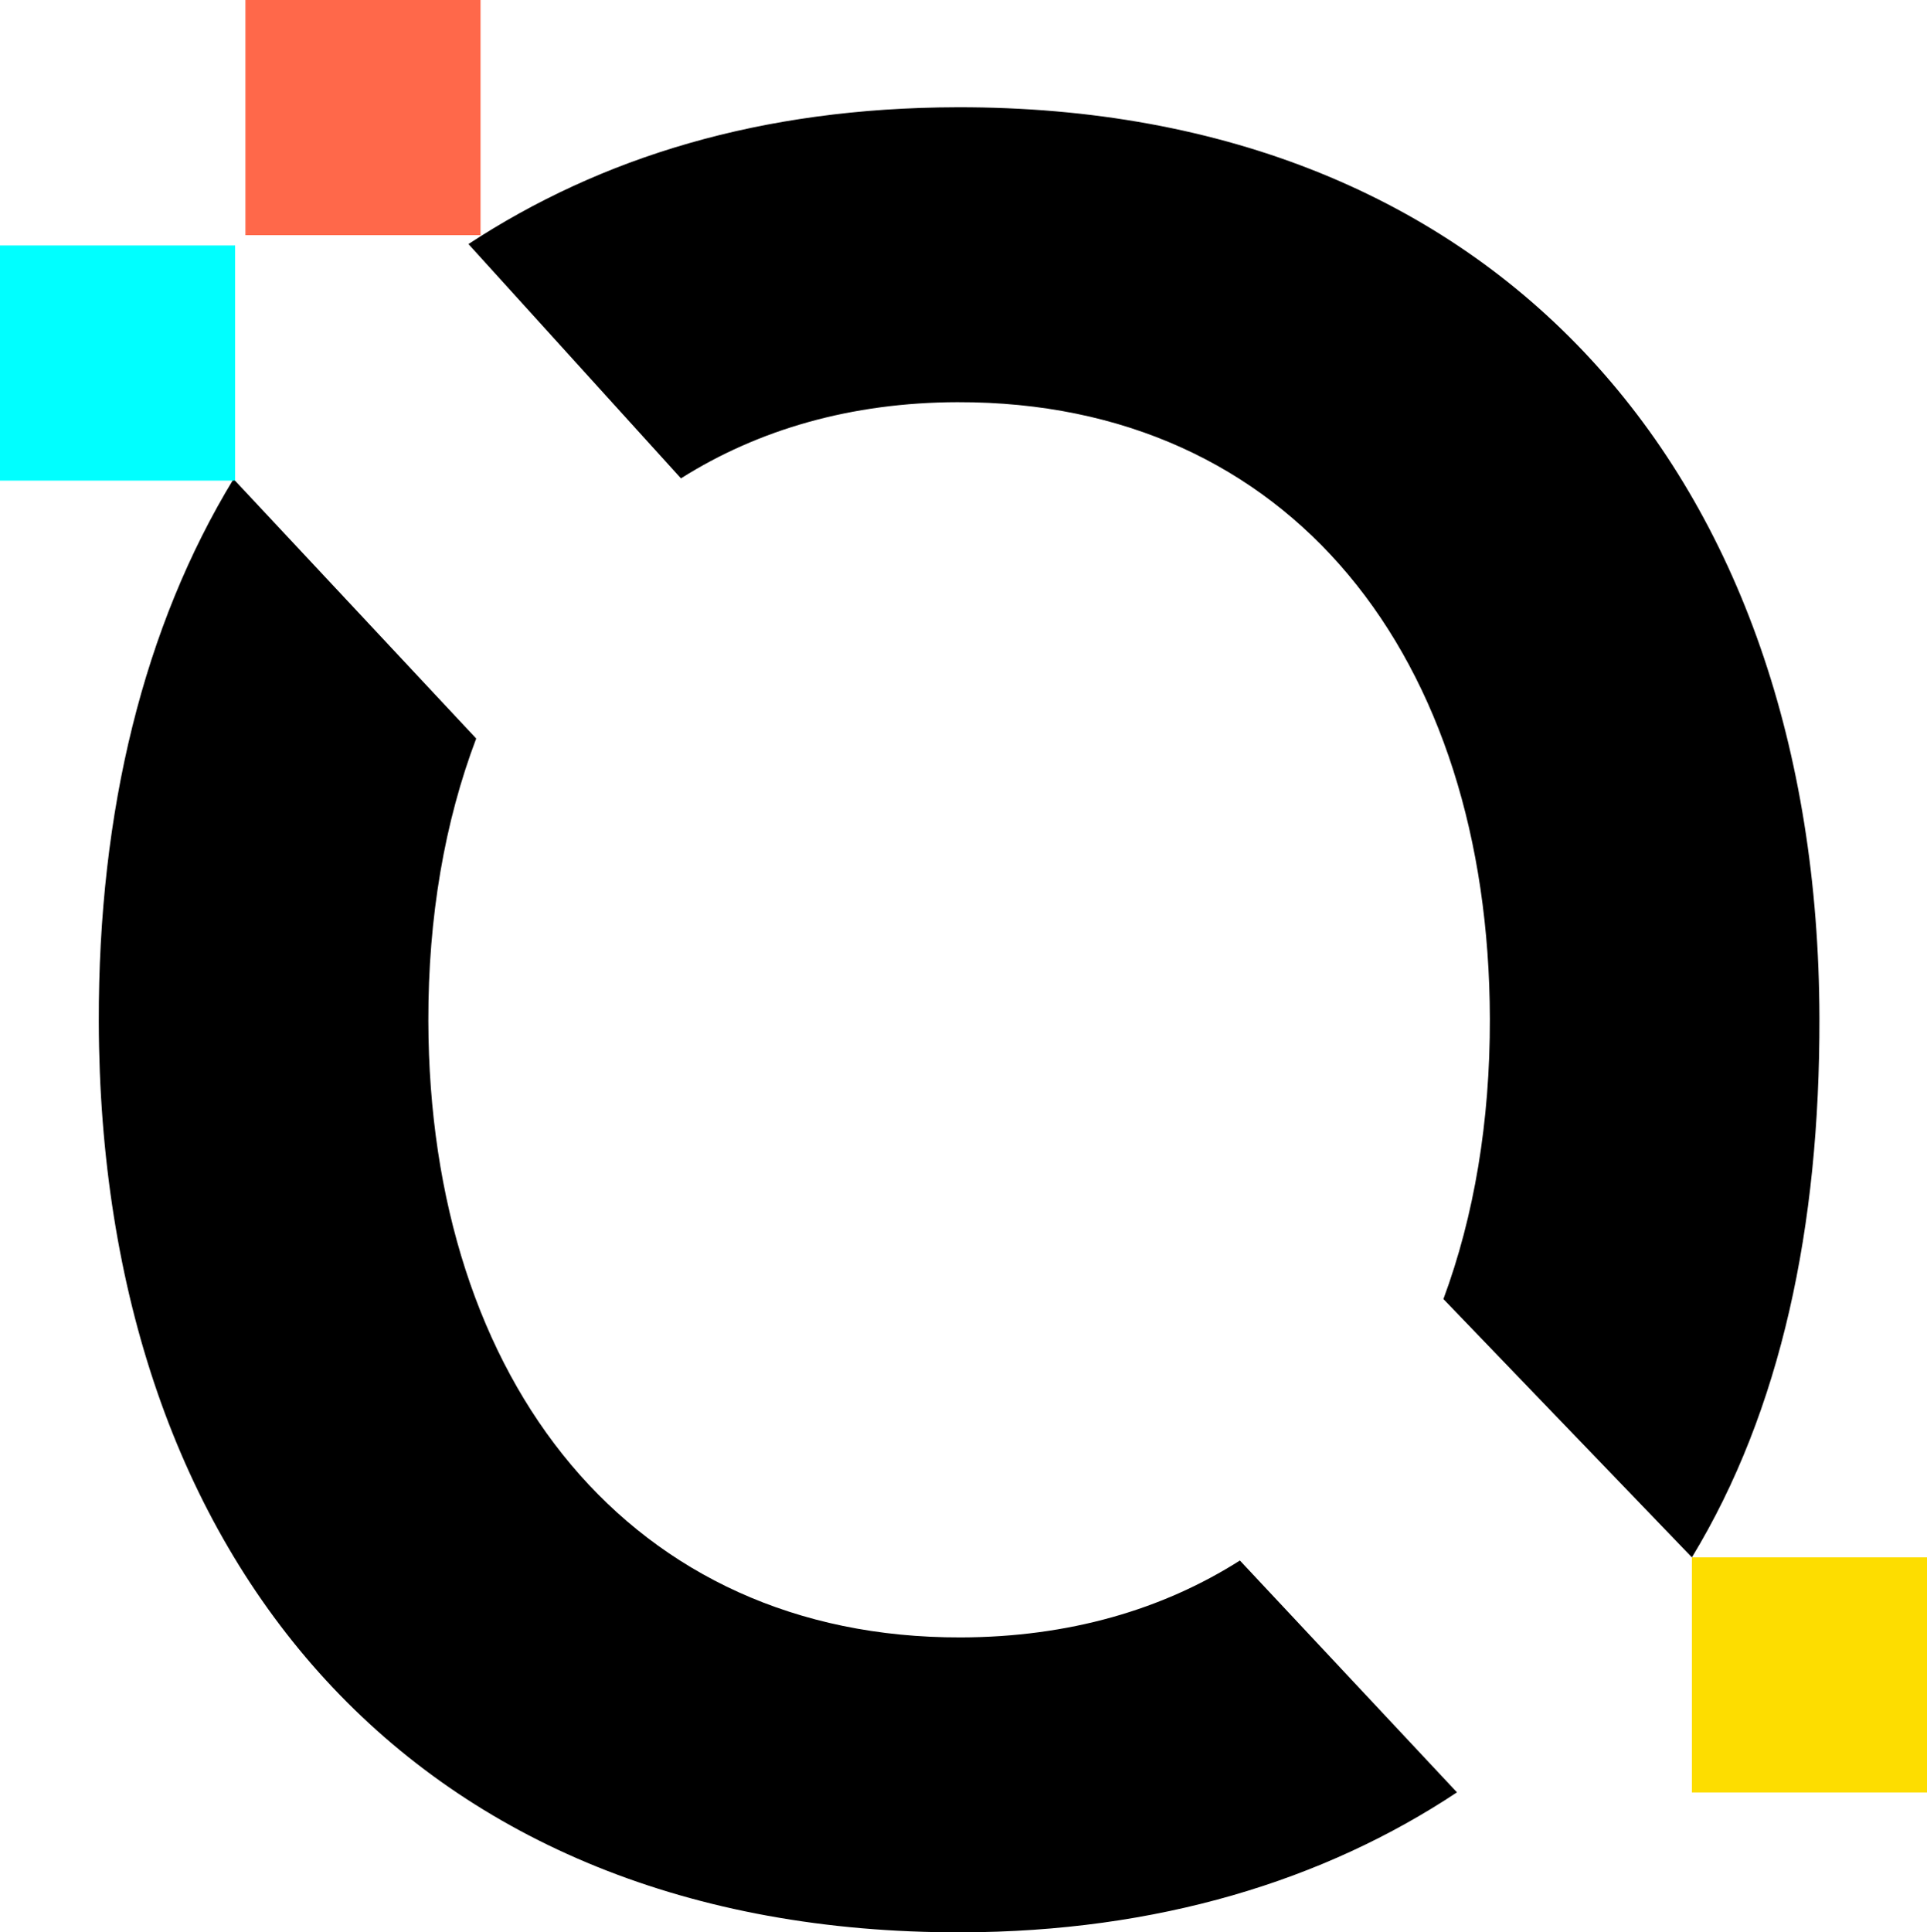
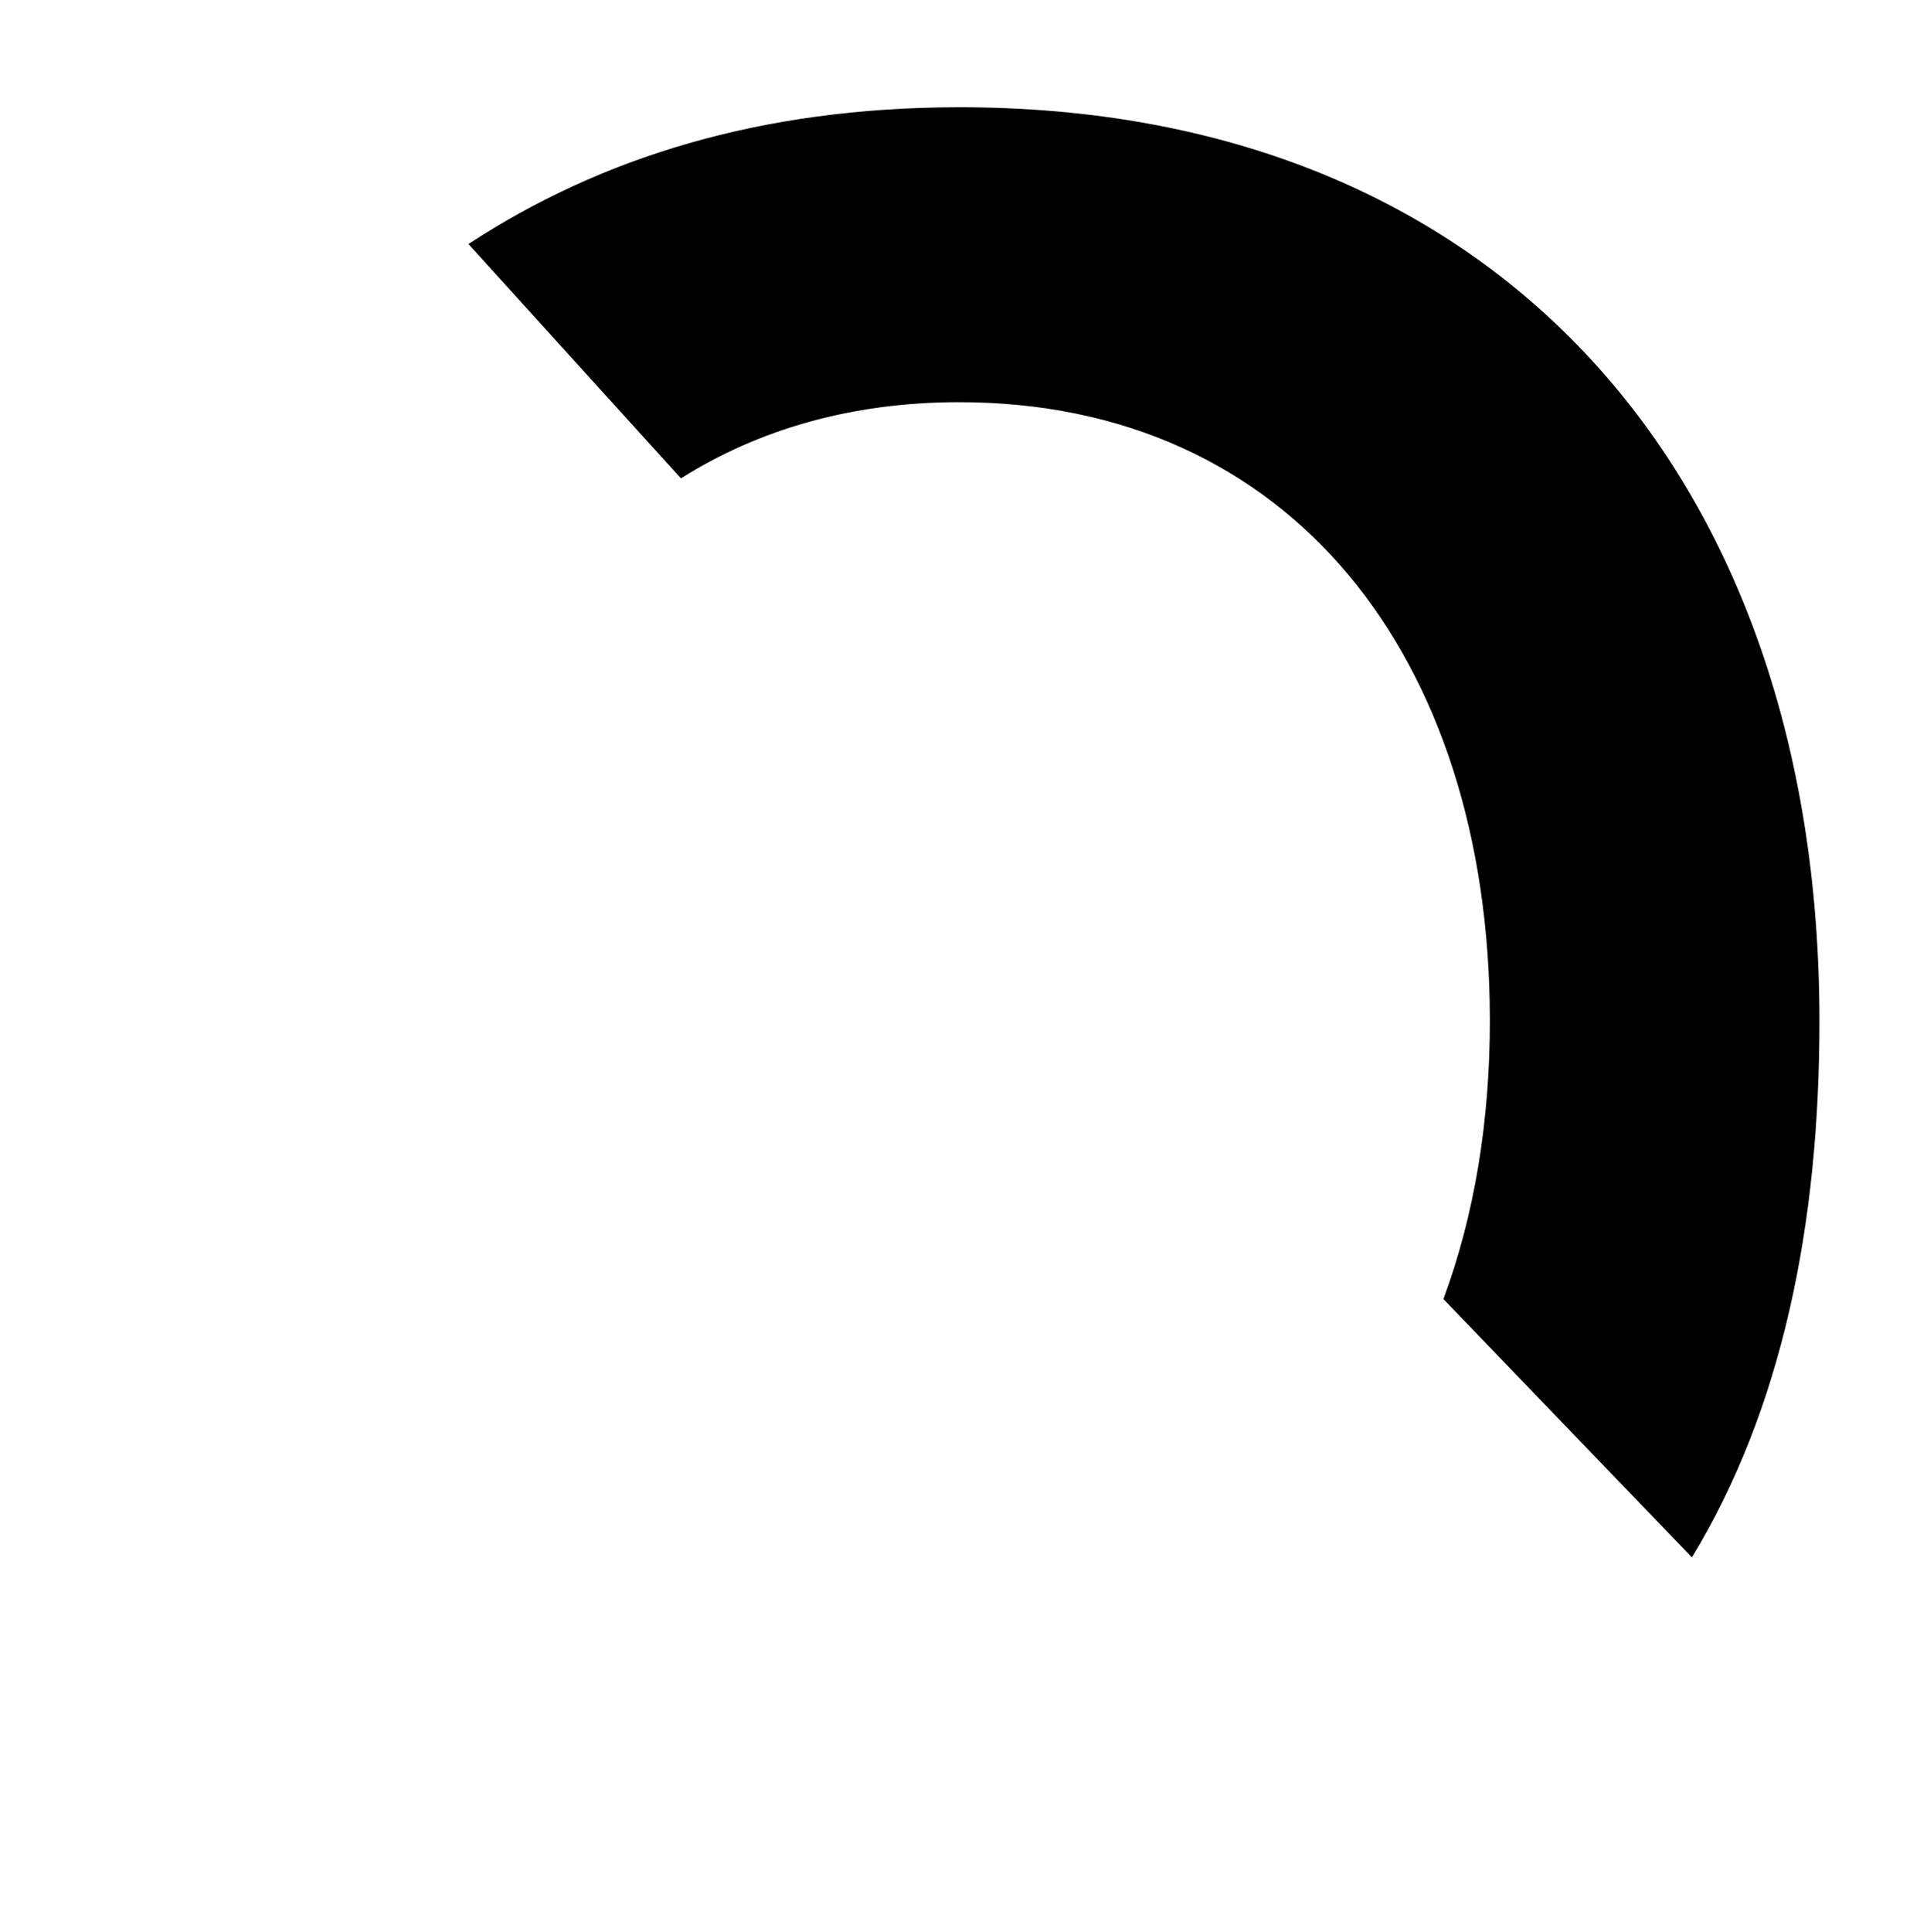
<svg xmlns="http://www.w3.org/2000/svg" id="Calque_1" viewBox="0 0 355.397 356.312">
  <path d="m176.632,74.162c61.42-.137,97.994,47.125,98.144,113.665.043,19.021-2.91,36.469-8.567,51.708l45.828,47.636c16.453-27.088,23.607-60.952,23.521-99.482-.224-99.808-59.24-168.134-159.048-167.91-36.185.081-65.67,9.212-90.112,25.224l39.19,43.206c14.232-8.986,31.385-14.004,51.045-14.048Z" style="stroke-width:0px;" />
-   <path d="m177.143,301.929c-60.781.137-97.994-47.123-98.144-113.662-.043-19.181,3.018-36.76,8.828-52.089l-44.758-47.846c-16.509,27.121-24.939,61.13-24.851,100.073.224,99.807,58.599,168.132,159.048,167.907,36.182-.081,66.913-9.531,91.442-25.812l-40.031-42.75c-14.276,9.068-31.571,14.136-51.534,14.18Z" style="stroke-width:0px;" />
-   <rect y="45.262" width="43.361" height="43.361" style="fill:aqua; stroke-width:0px;" />
-   <rect x="45.262" width="43.361" height="43.361" style="fill:#ff684a; stroke-width:0px;" />
-   <rect x="312.036" y="287.171" width="43.361" height="43.361" style="fill:#fddd00; stroke-width:0px;" />
</svg>